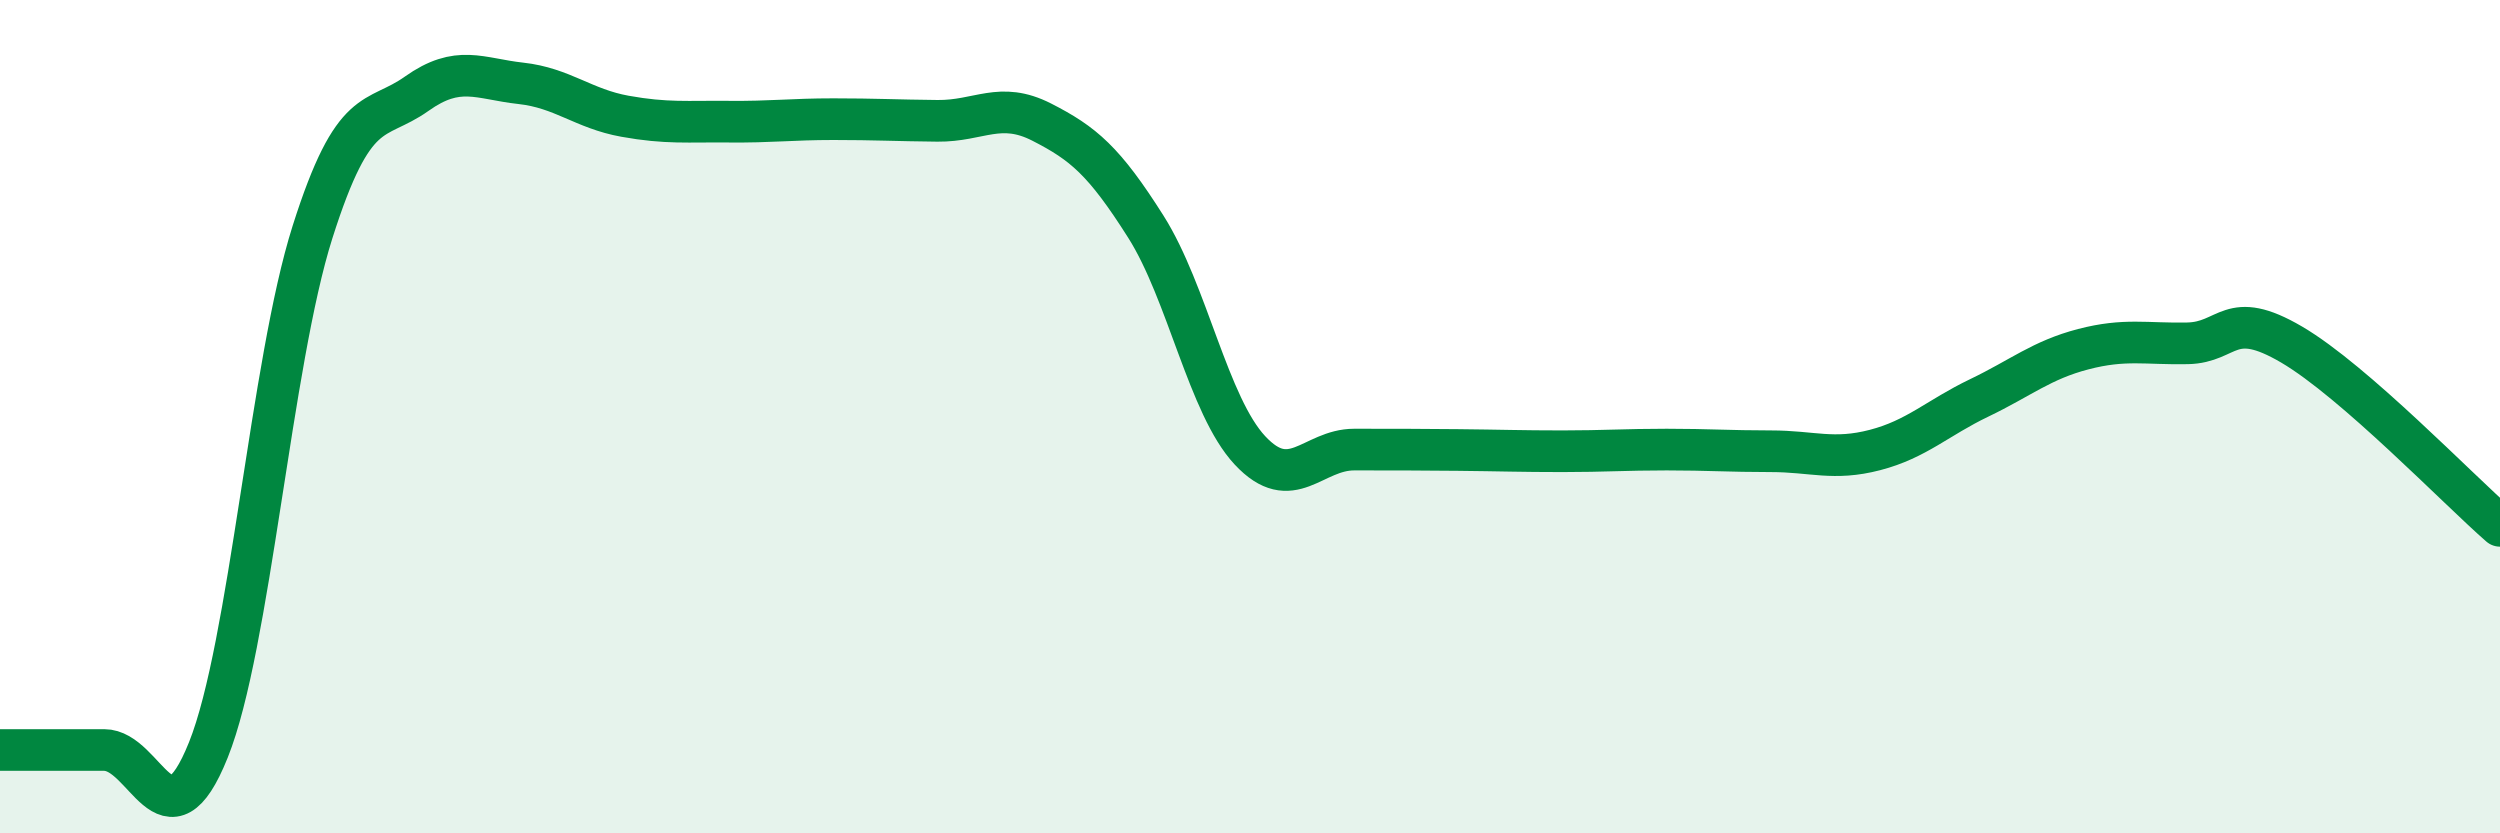
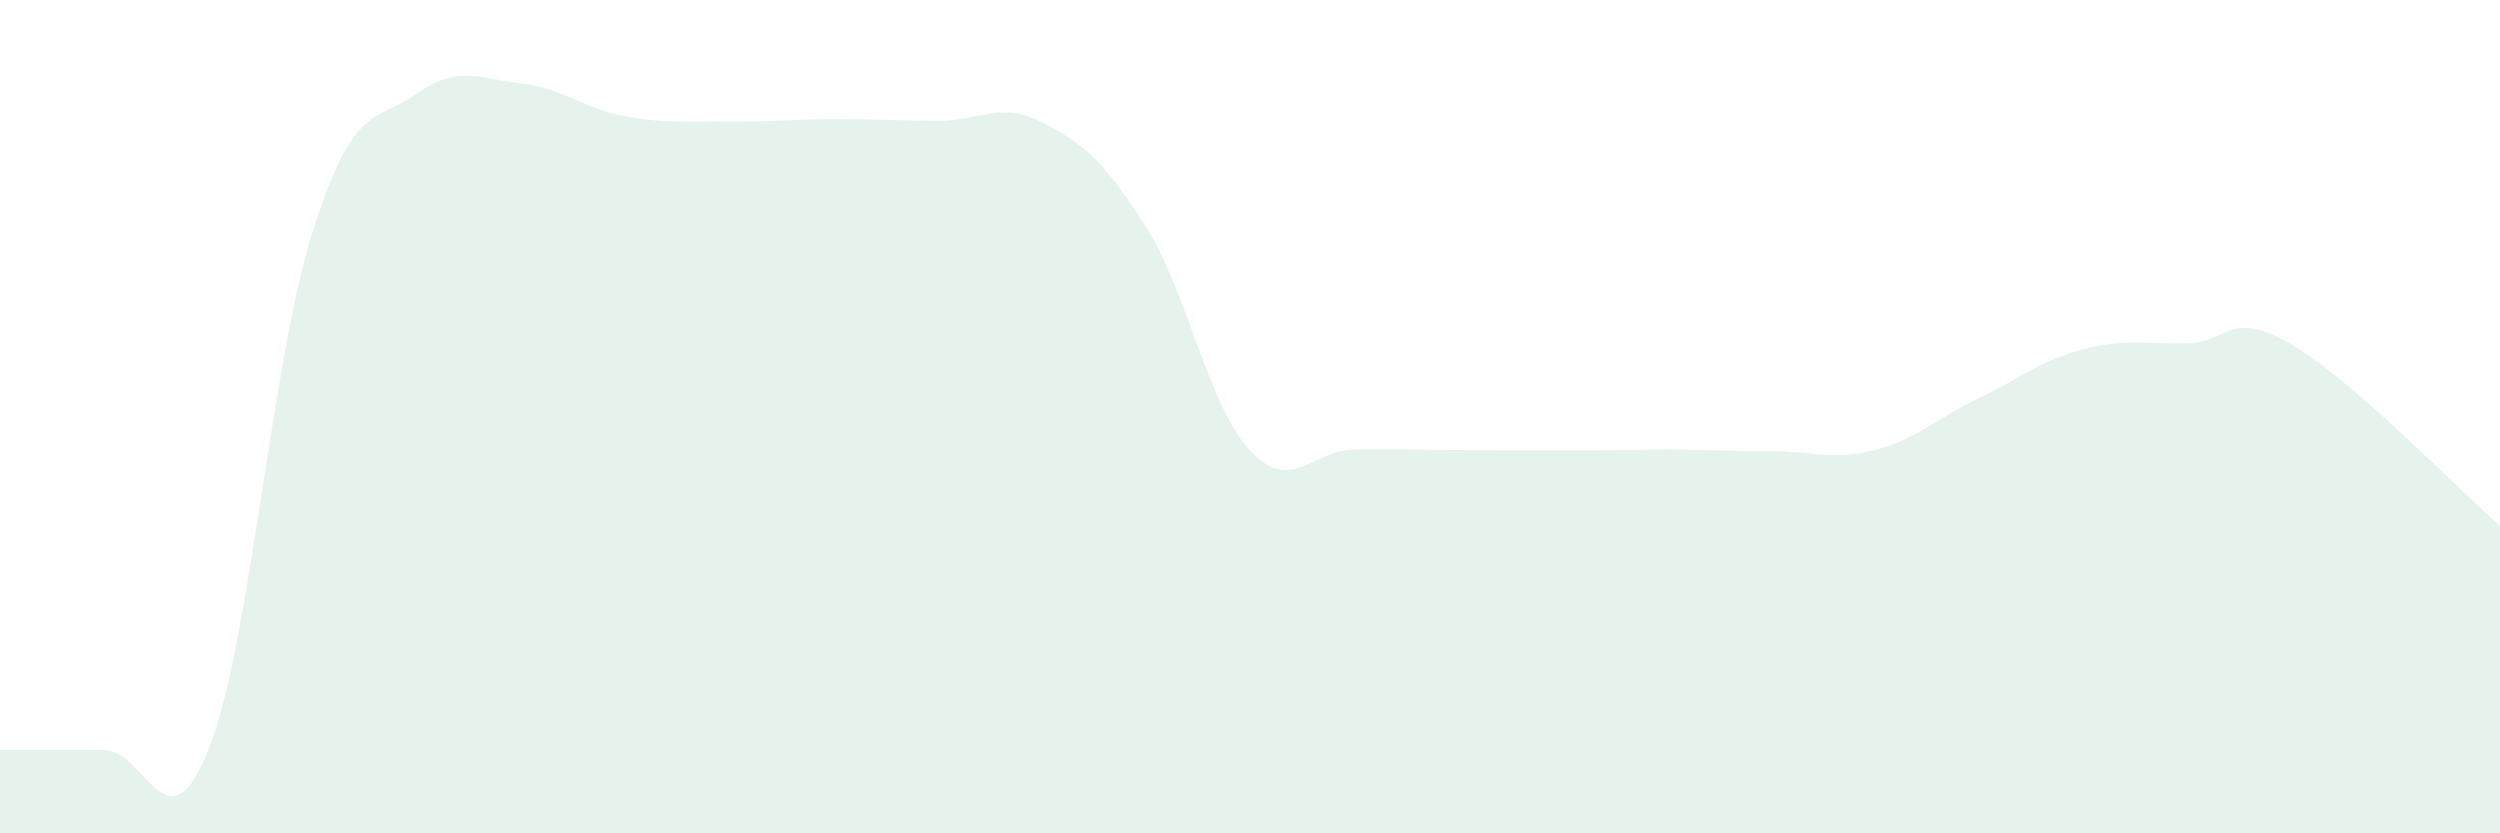
<svg xmlns="http://www.w3.org/2000/svg" width="60" height="20" viewBox="0 0 60 20">
-   <path d="M 0,18 C 0.5,18 1.5,18 2.5,18 C 3.5,18 4,20.49 5,18 C 6,15.51 6.5,8.72 7.5,5.57 C 8.5,2.42 9,2.96 10,2.25 C 11,1.54 11.5,1.89 12.5,2 C 13.5,2.11 14,2.61 15,2.79 C 16,2.97 16.5,2.91 17.5,2.92 C 18.5,2.93 19,2.86 20,2.86 C 21,2.86 21.5,2.89 22.5,2.9 C 23.5,2.91 24,2.42 25,2.93 C 26,3.44 26.5,3.86 27.5,5.44 C 28.5,7.02 29,9.74 30,10.81 C 31,11.88 31.5,10.79 32.5,10.79 C 33.5,10.79 34,10.79 35,10.8 C 36,10.81 36.5,10.83 37.5,10.83 C 38.5,10.83 39,10.79 40,10.79 C 41,10.79 41.5,10.83 42.5,10.83 C 43.5,10.83 44,11.06 45,10.8 C 46,10.54 46.5,10.03 47.5,9.55 C 48.5,9.07 49,8.64 50,8.38 C 51,8.12 51.5,8.26 52.5,8.24 C 53.5,8.22 53.5,7.39 55,8.27 C 56.5,9.15 59,11.75 60,12.62L60 20L0 20Z" fill="#008740" opacity="0.1" stroke-linecap="round" stroke-linejoin="round" />
-   <path d="M 0,18 C 0.5,18 1.5,18 2.5,18 C 3.5,18 4,20.49 5,18 C 6,15.51 6.5,8.72 7.5,5.57 C 8.5,2.42 9,2.96 10,2.25 C 11,1.54 11.5,1.89 12.5,2 C 13.5,2.11 14,2.61 15,2.79 C 16,2.97 16.5,2.91 17.5,2.92 C 18.5,2.93 19,2.86 20,2.86 C 21,2.86 21.5,2.89 22.5,2.9 C 23.5,2.91 24,2.42 25,2.93 C 26,3.44 26.5,3.86 27.5,5.44 C 28.5,7.02 29,9.74 30,10.81 C 31,11.88 31.5,10.79 32.5,10.79 C 33.5,10.79 34,10.79 35,10.8 C 36,10.81 36.5,10.83 37.5,10.83 C 38.5,10.83 39,10.79 40,10.79 C 41,10.79 41.5,10.83 42.5,10.83 C 43.5,10.83 44,11.06 45,10.8 C 46,10.54 46.5,10.03 47.5,9.55 C 48.5,9.07 49,8.64 50,8.38 C 51,8.12 51.5,8.26 52.5,8.24 C 53.5,8.22 53.5,7.39 55,8.27 C 56.5,9.15 59,11.75 60,12.62" stroke="#008740" stroke-width="1" fill="none" stroke-linecap="round" stroke-linejoin="round" />
+   <path d="M 0,18 C 0.5,18 1.5,18 2.5,18 C 3.5,18 4,20.49 5,18 C 6,15.51 6.5,8.72 7.5,5.57 C 8.5,2.42 9,2.96 10,2.25 C 11,1.54 11.5,1.89 12.5,2 C 13.5,2.11 14,2.61 15,2.79 C 16,2.97 16.5,2.91 17.5,2.92 C 18.5,2.93 19,2.86 20,2.86 C 21,2.86 21.5,2.89 22.5,2.9 C 23.5,2.91 24,2.42 25,2.93 C 26,3.44 26.5,3.86 27.5,5.44 C 28.5,7.02 29,9.74 30,10.81 C 31,11.88 31.5,10.79 32.5,10.79 C 33.5,10.79 34,10.79 35,10.8 C 38.5,10.83 39,10.79 40,10.79 C 41,10.79 41.5,10.83 42.5,10.83 C 43.5,10.83 44,11.06 45,10.8 C 46,10.54 46.5,10.03 47.5,9.55 C 48.5,9.07 49,8.64 50,8.38 C 51,8.12 51.5,8.26 52.5,8.24 C 53.5,8.22 53.5,7.39 55,8.27 C 56.5,9.15 59,11.75 60,12.62L60 20L0 20Z" fill="#008740" opacity="0.1" stroke-linecap="round" stroke-linejoin="round" />
</svg>